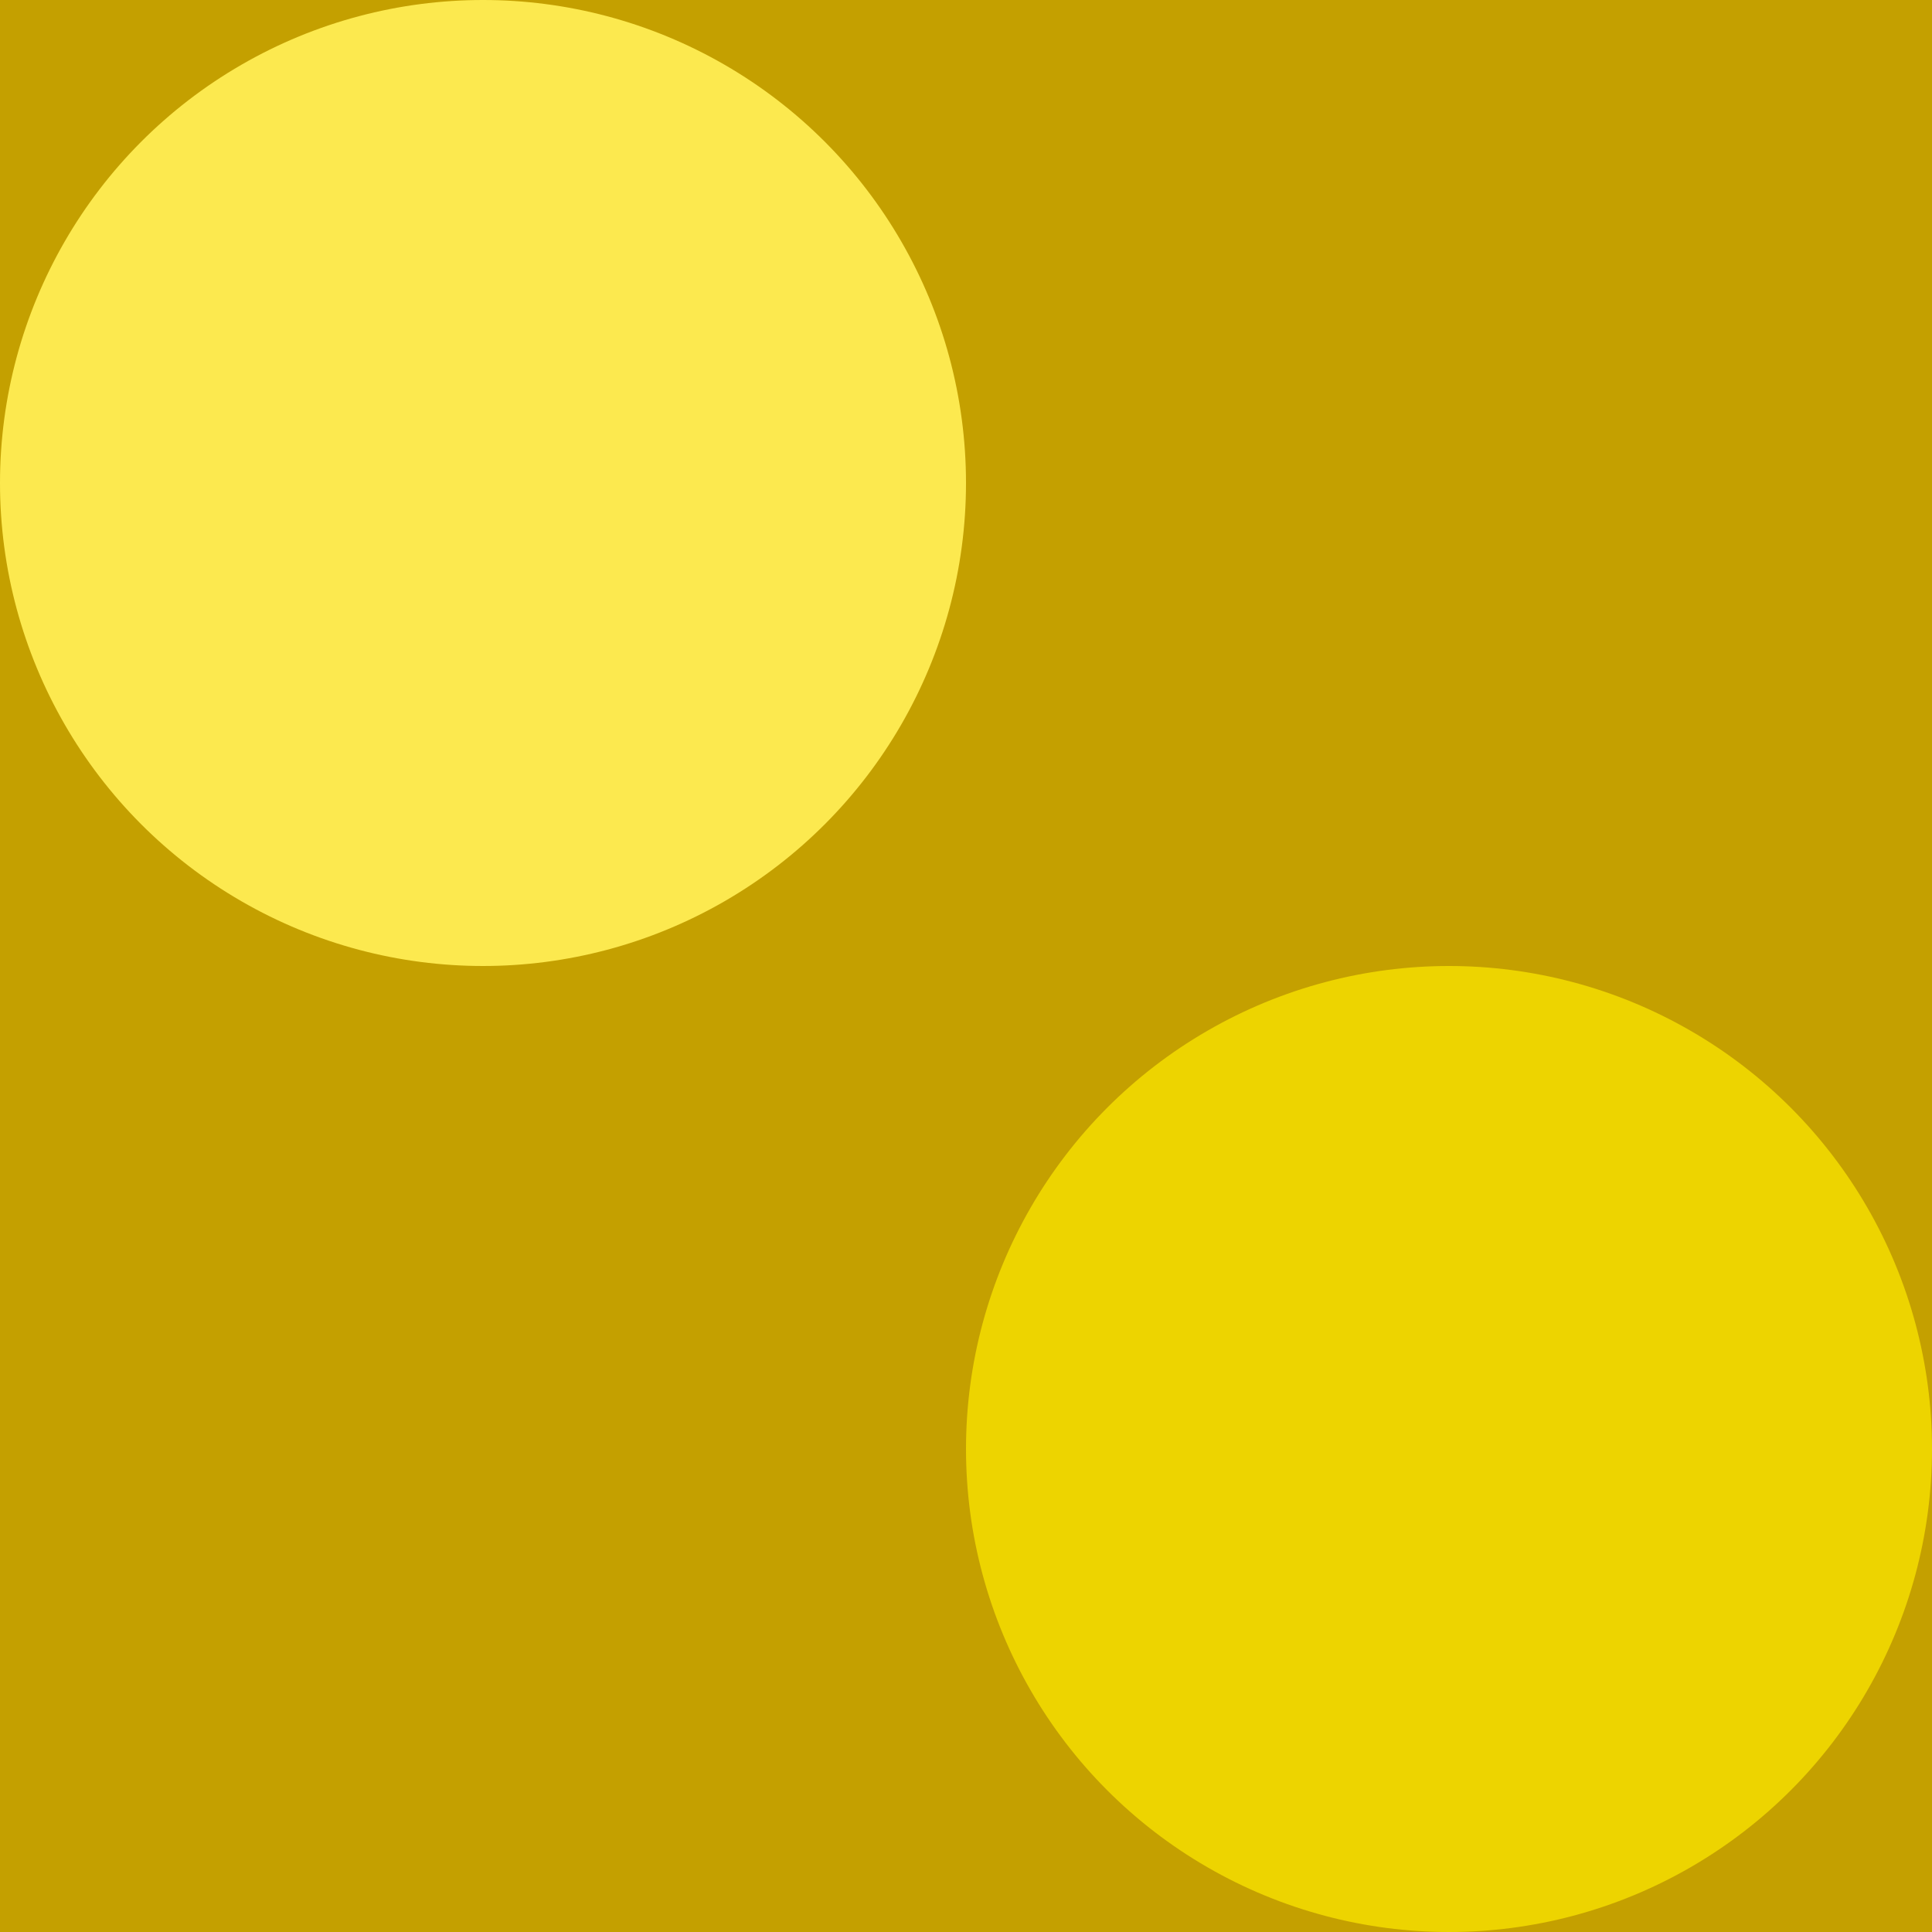
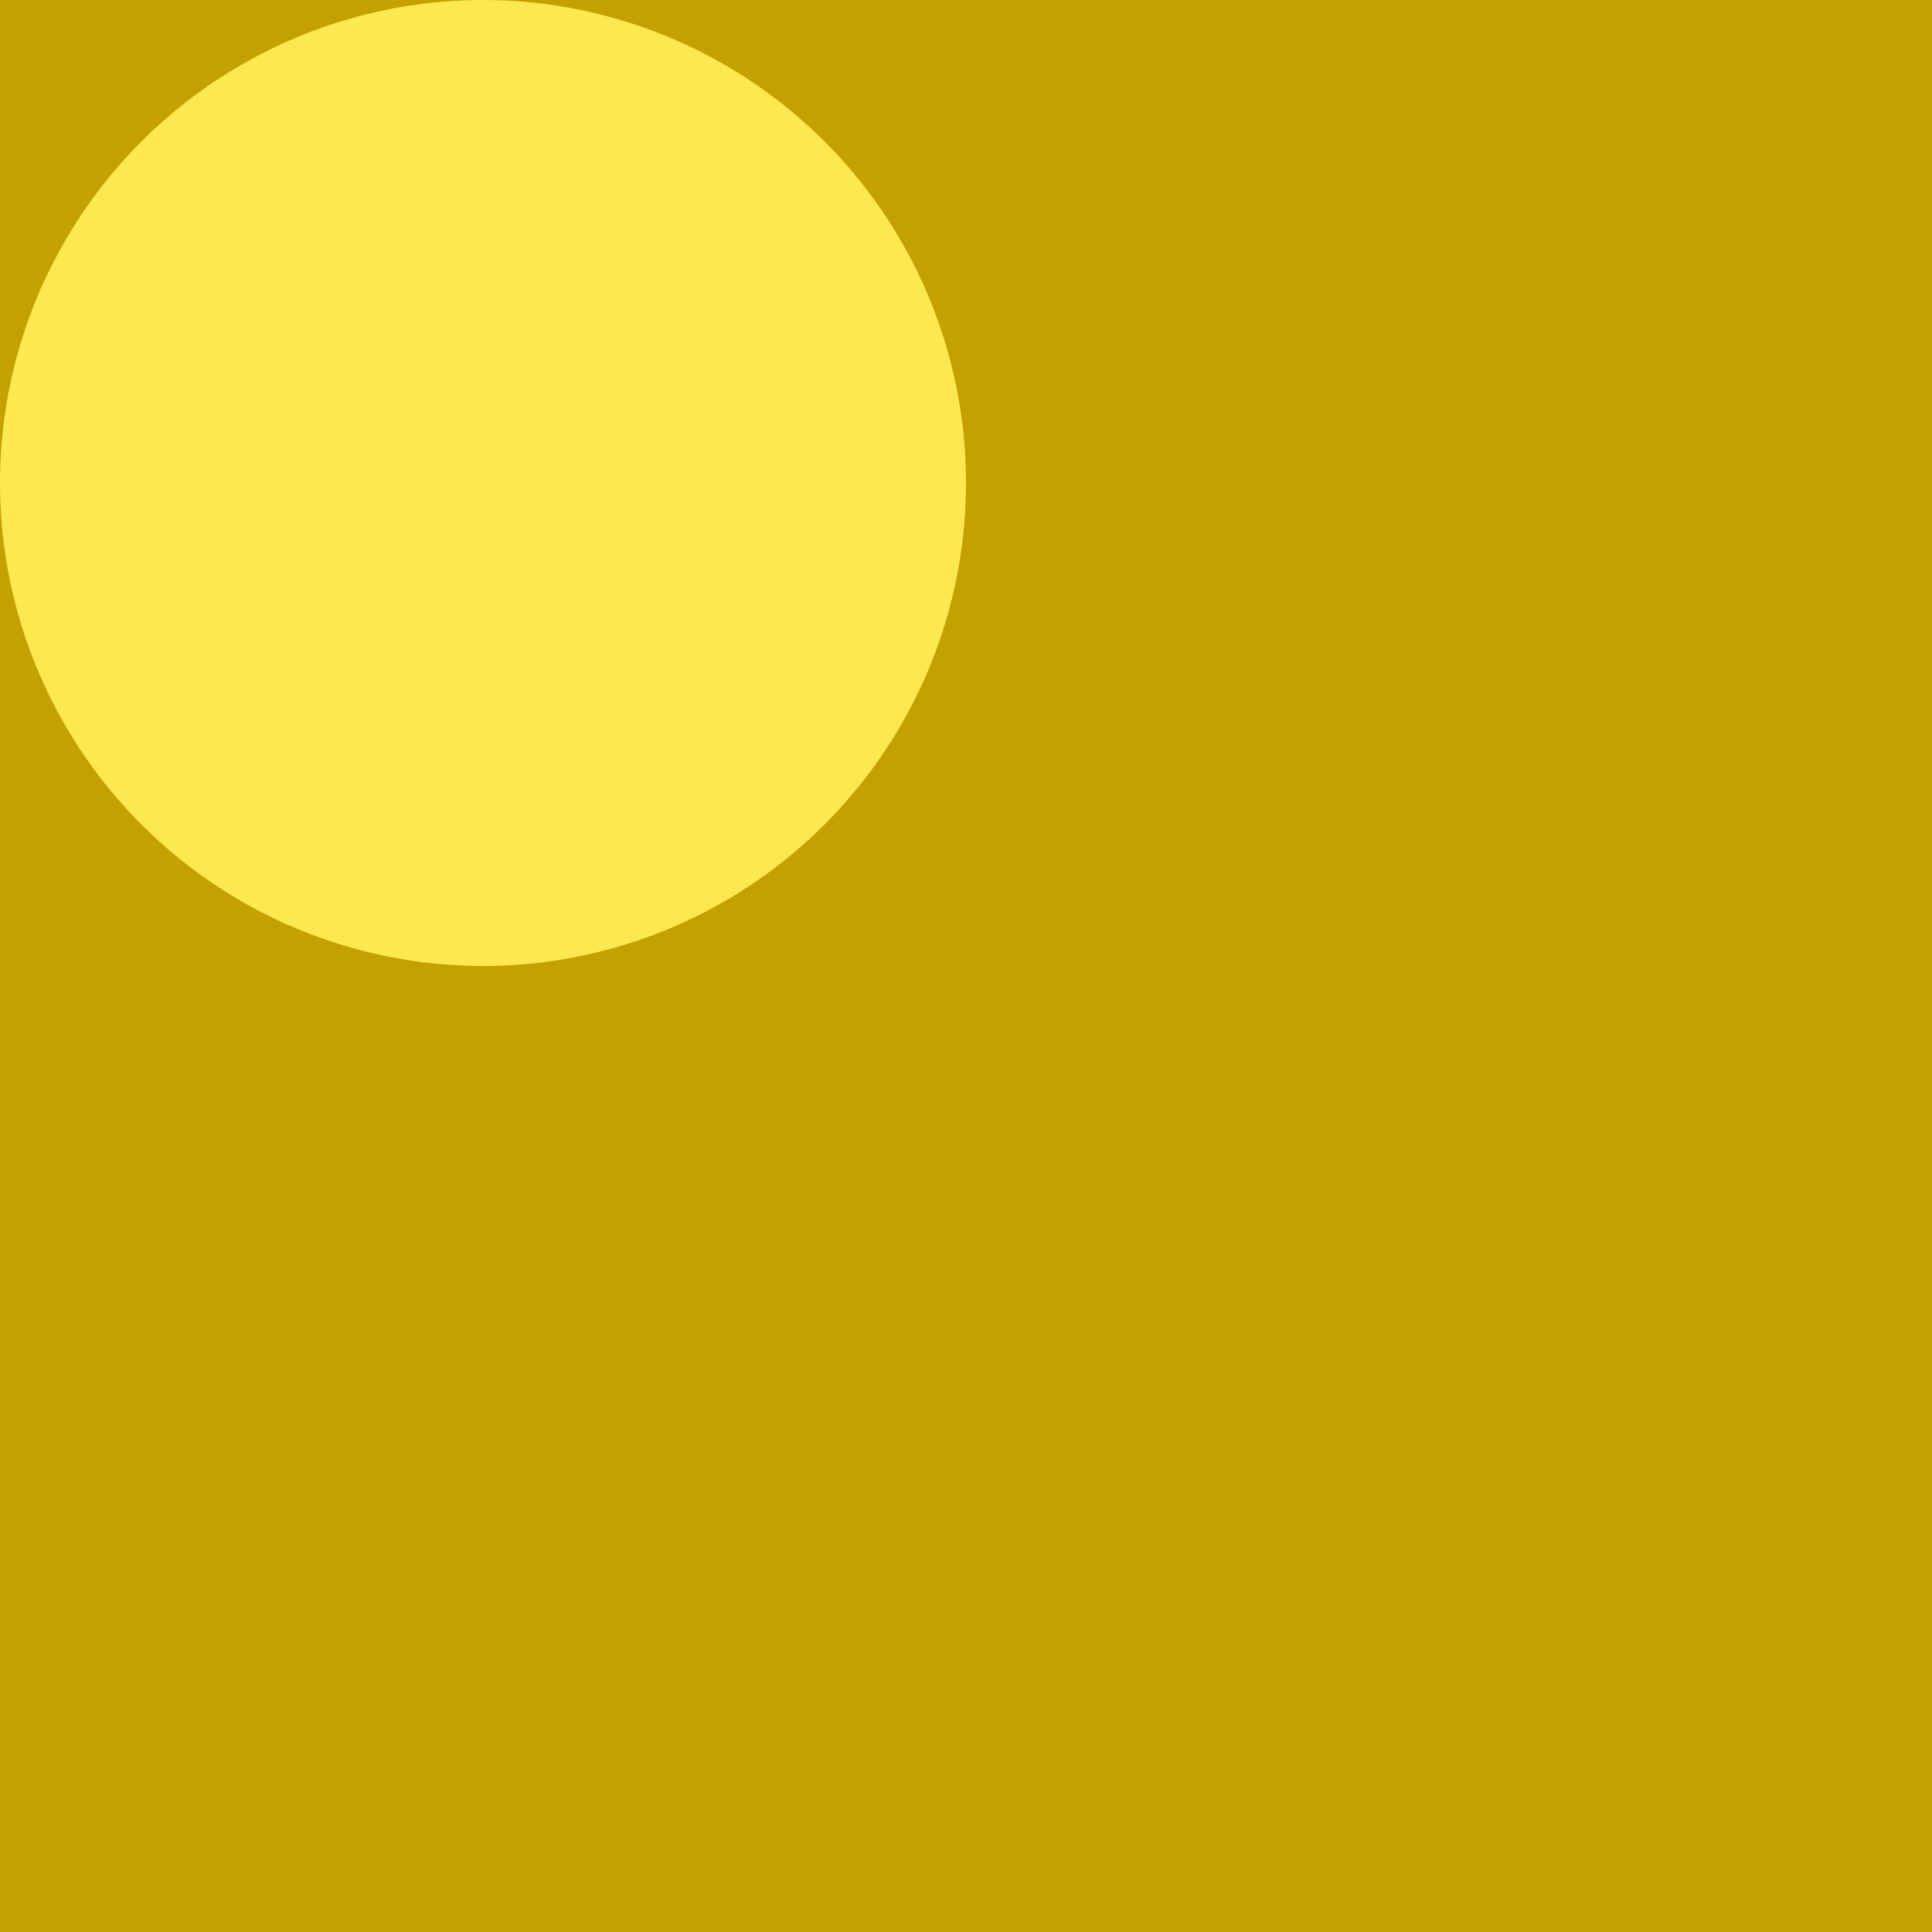
<svg xmlns="http://www.w3.org/2000/svg" version="1.1" width="32" height="32">
  <rect width="32" height="32" fill="#c4a000" />
  <circle cx="8" cy="8" r="8" fill="#fce94f" />
-   <circle cx="24" cy="24" r="8" fill="#edd400" />
</svg>